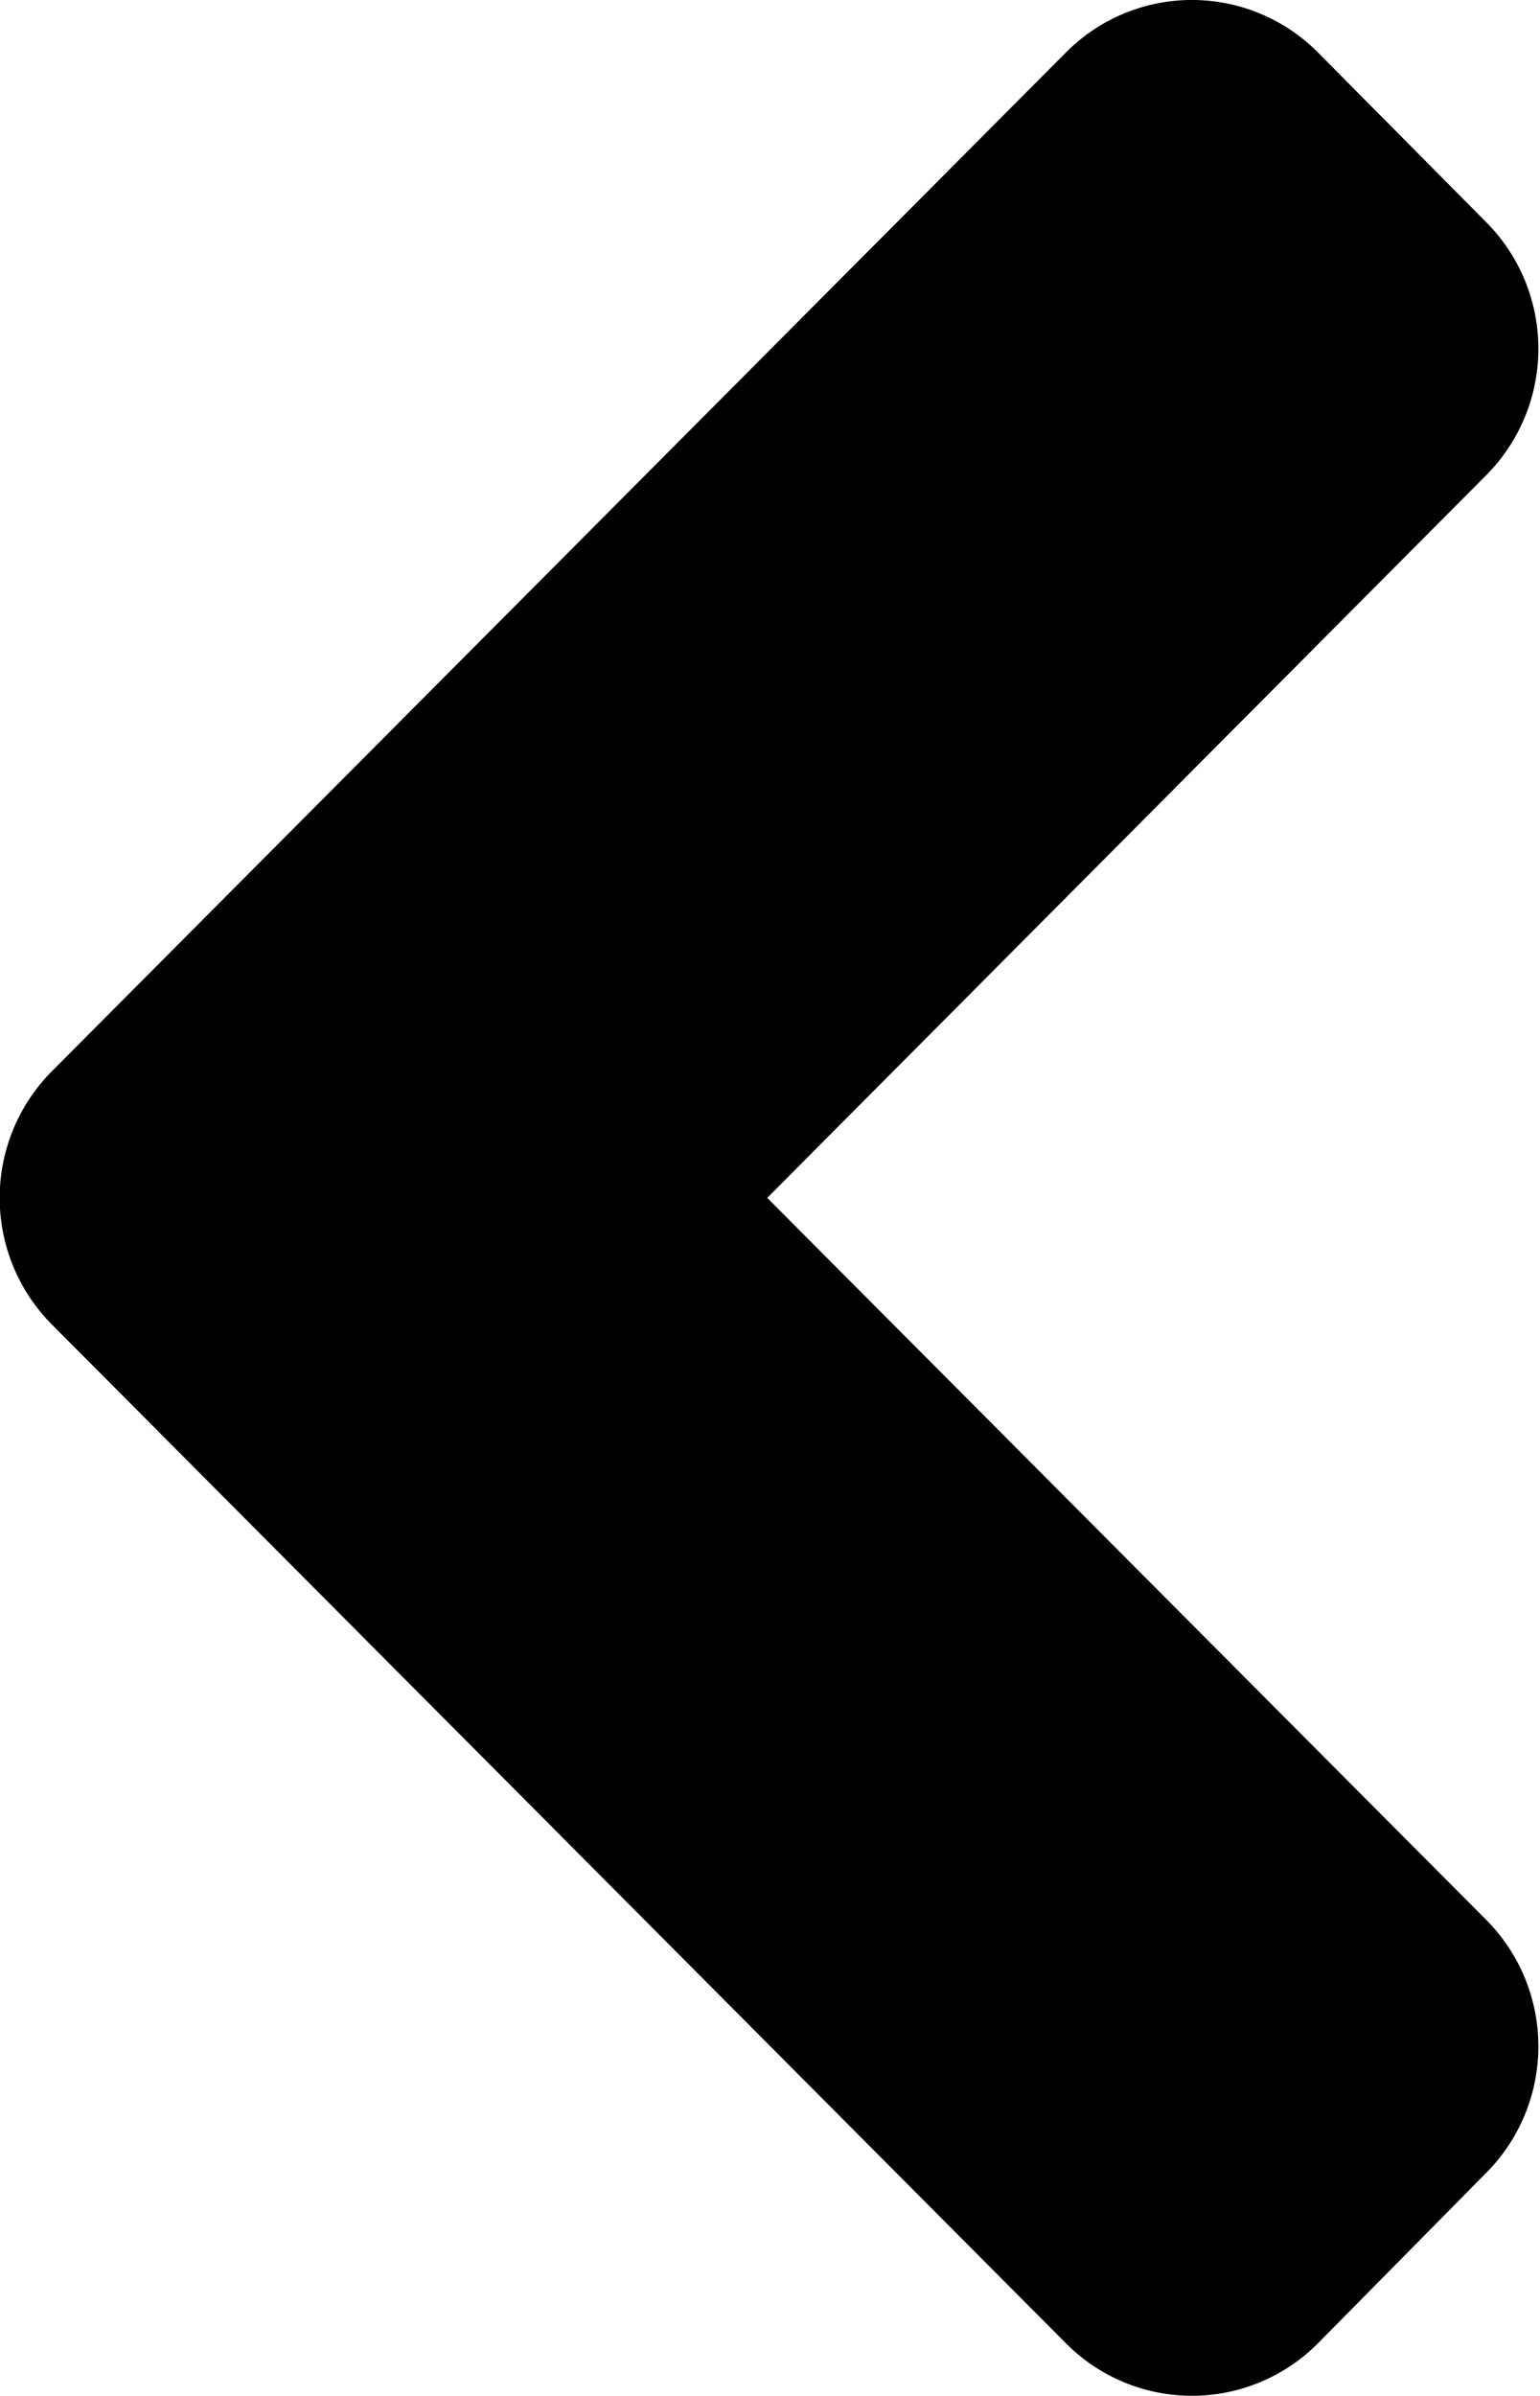
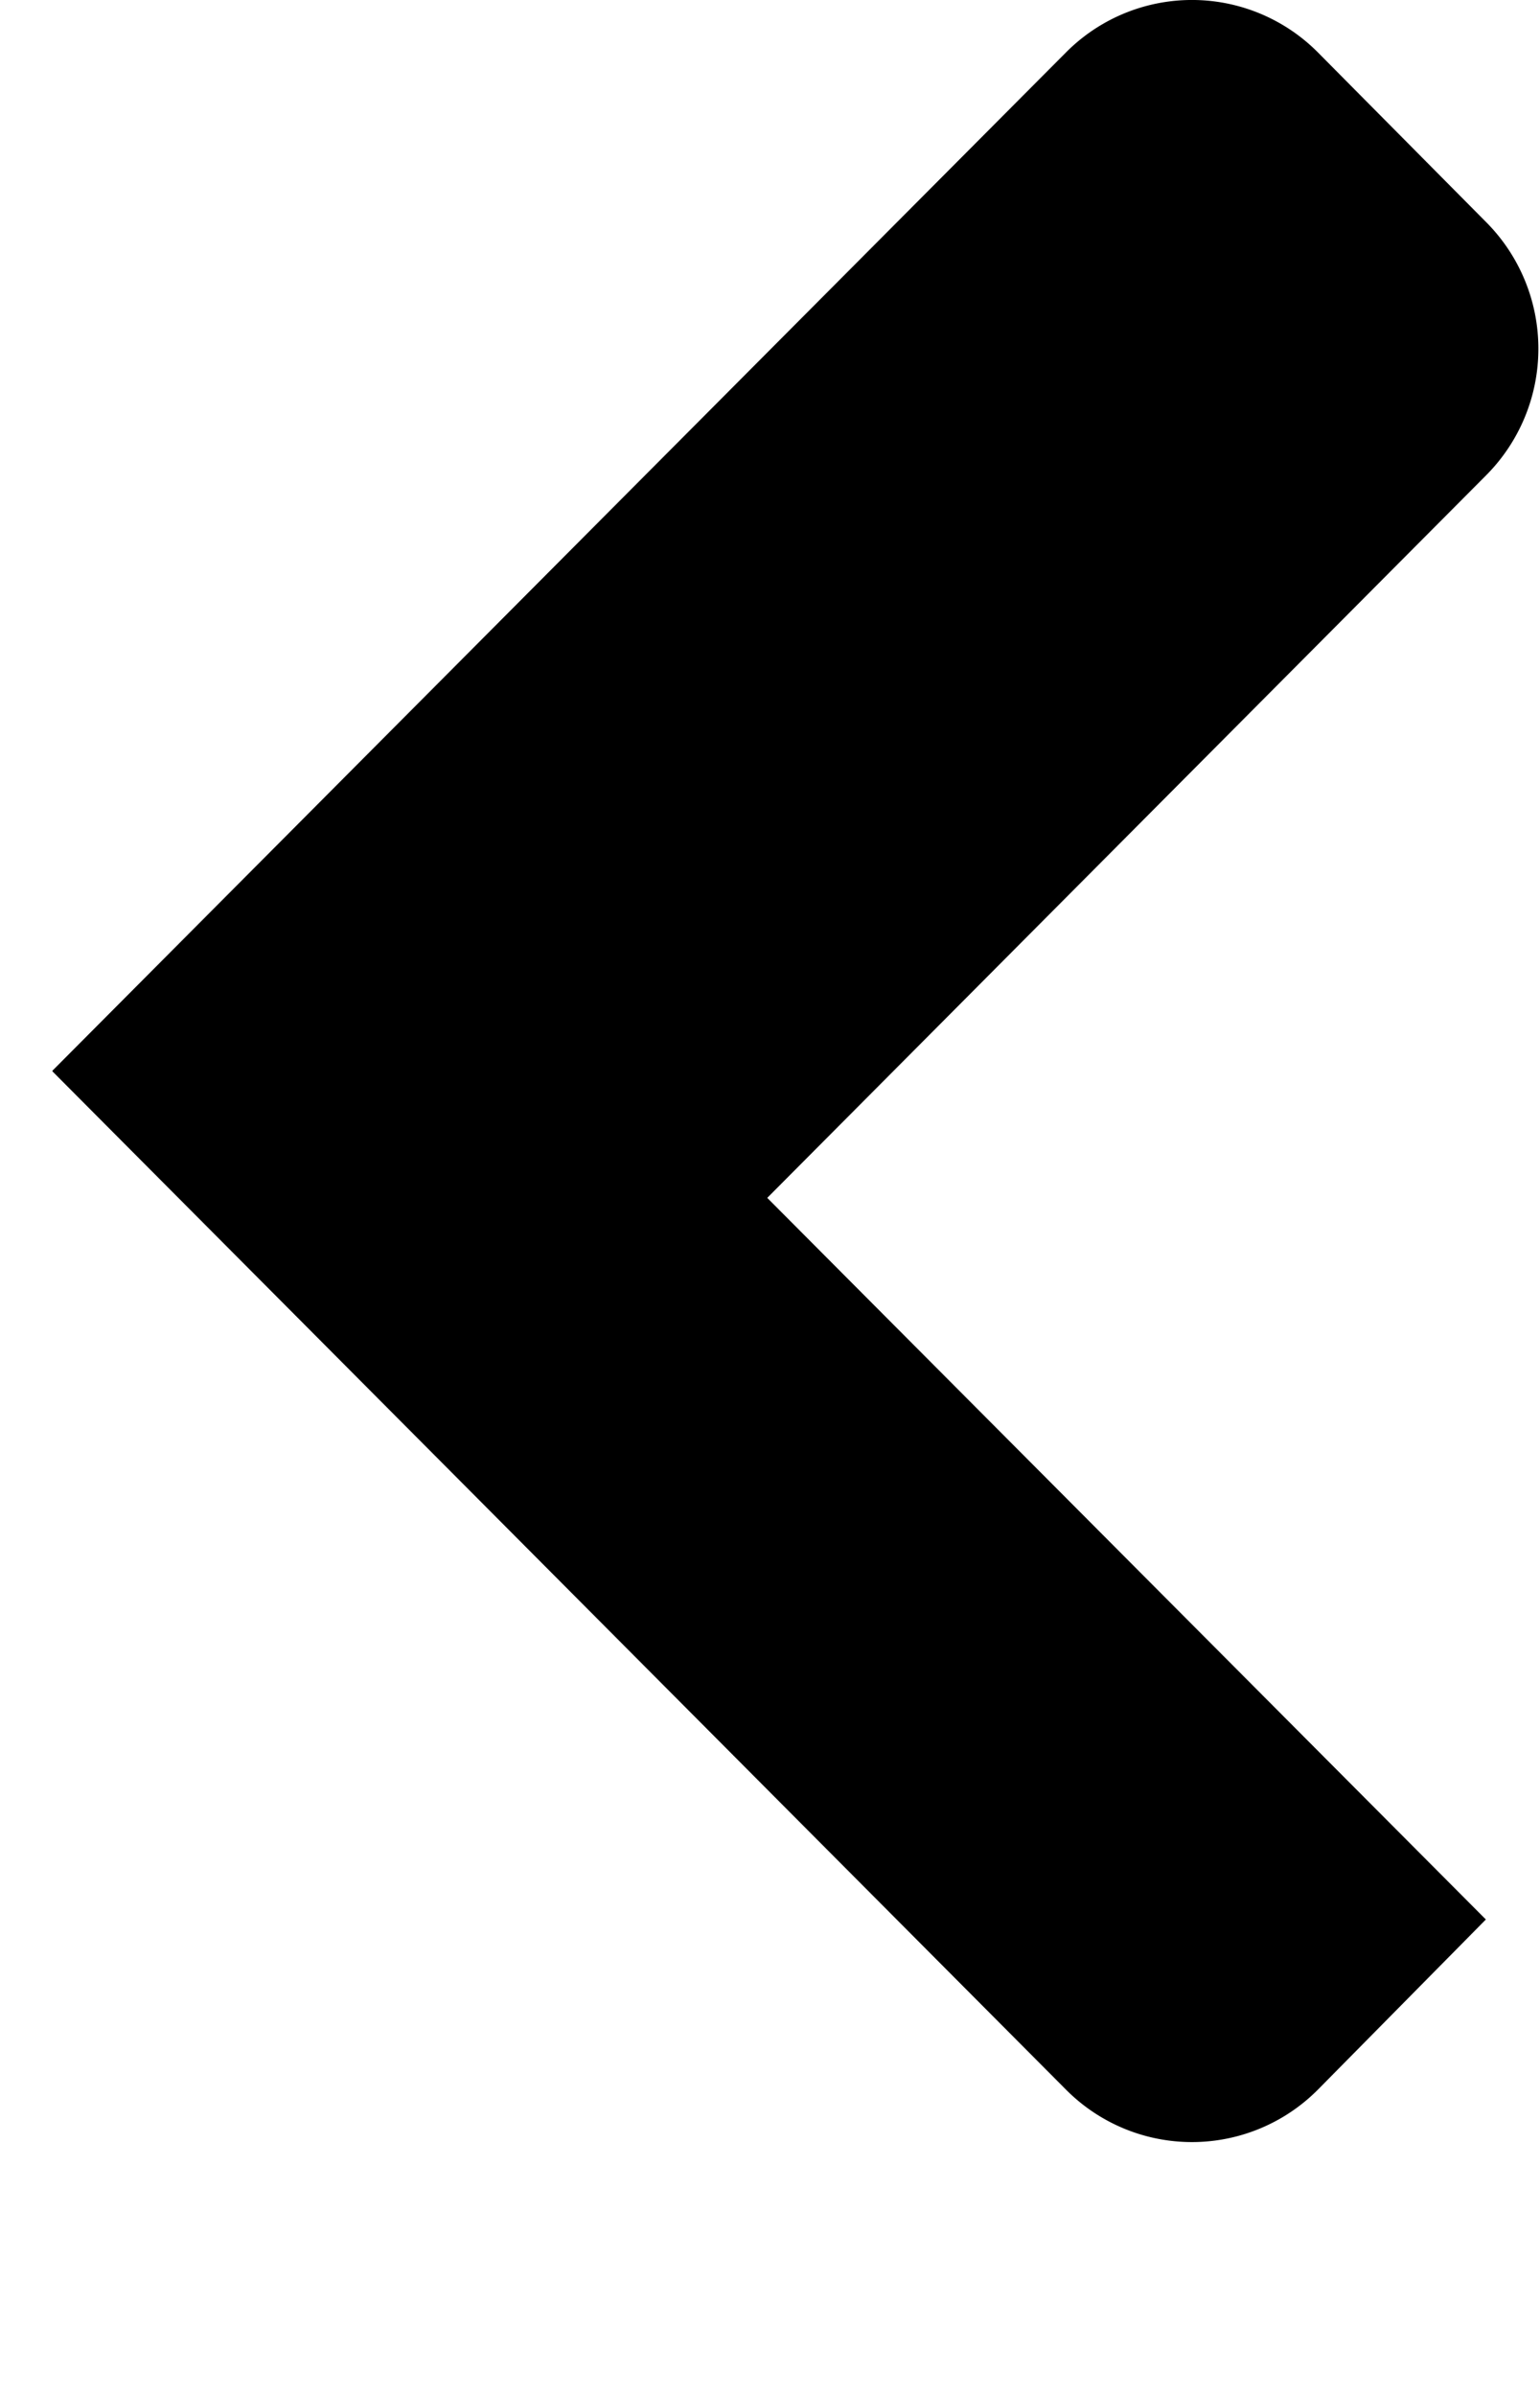
<svg xmlns="http://www.w3.org/2000/svg" width="6.429" height="10" viewBox="0 0 6.429 10">
-   <path id="angle-left-solid" d="M24.881,100.419l4.23-4.249a.741.741,0,0,1,1.054,0l.7.706a.749.749,0,0,1,0,1.059l-3,3.015,3,3.012a.749.749,0,0,1,0,1.059l-.7.709a.741.741,0,0,1-1.054,0l-4.23-4.249A.75.75,0,0,1,24.881,100.419Z" transform="translate(-24.662 -95.95)" />
+   <path id="angle-left-solid" d="M24.881,100.419l4.23-4.249a.741.741,0,0,1,1.054,0l.7.706a.749.749,0,0,1,0,1.059l-3,3.015,3,3.012l-.7.709a.741.741,0,0,1-1.054,0l-4.23-4.249A.75.75,0,0,1,24.881,100.419Z" transform="translate(-24.662 -95.95)" />
</svg>